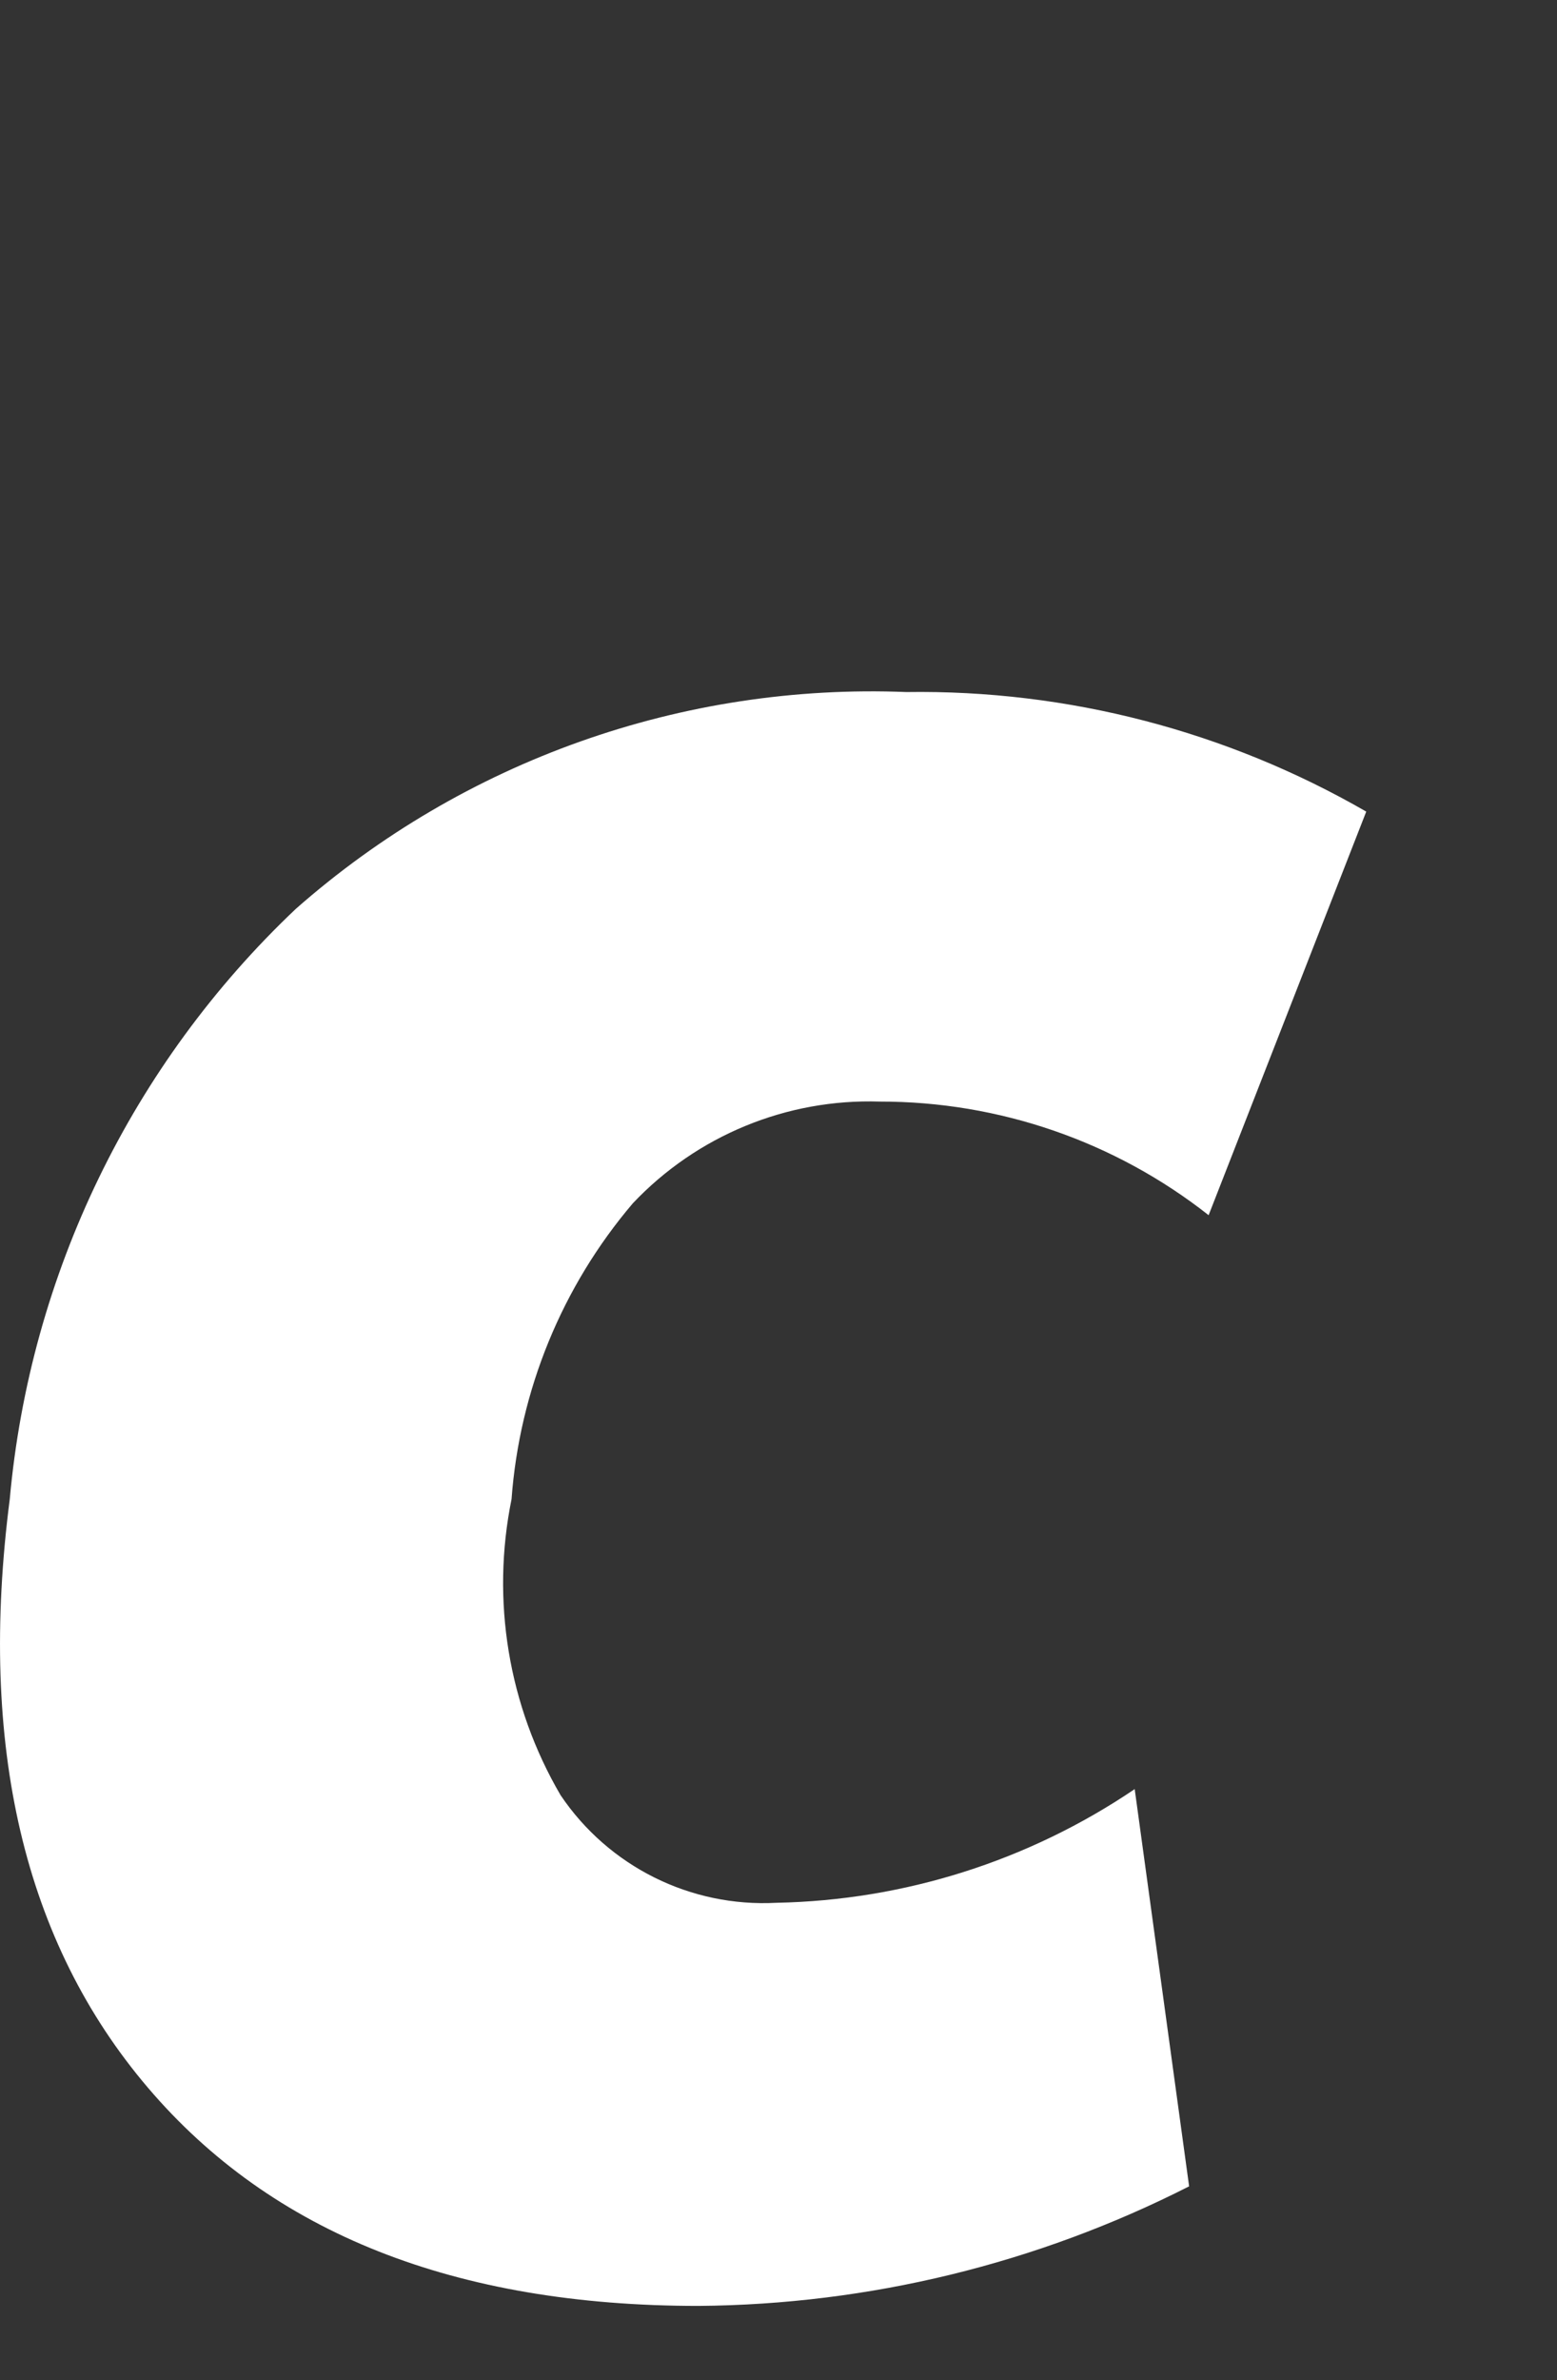
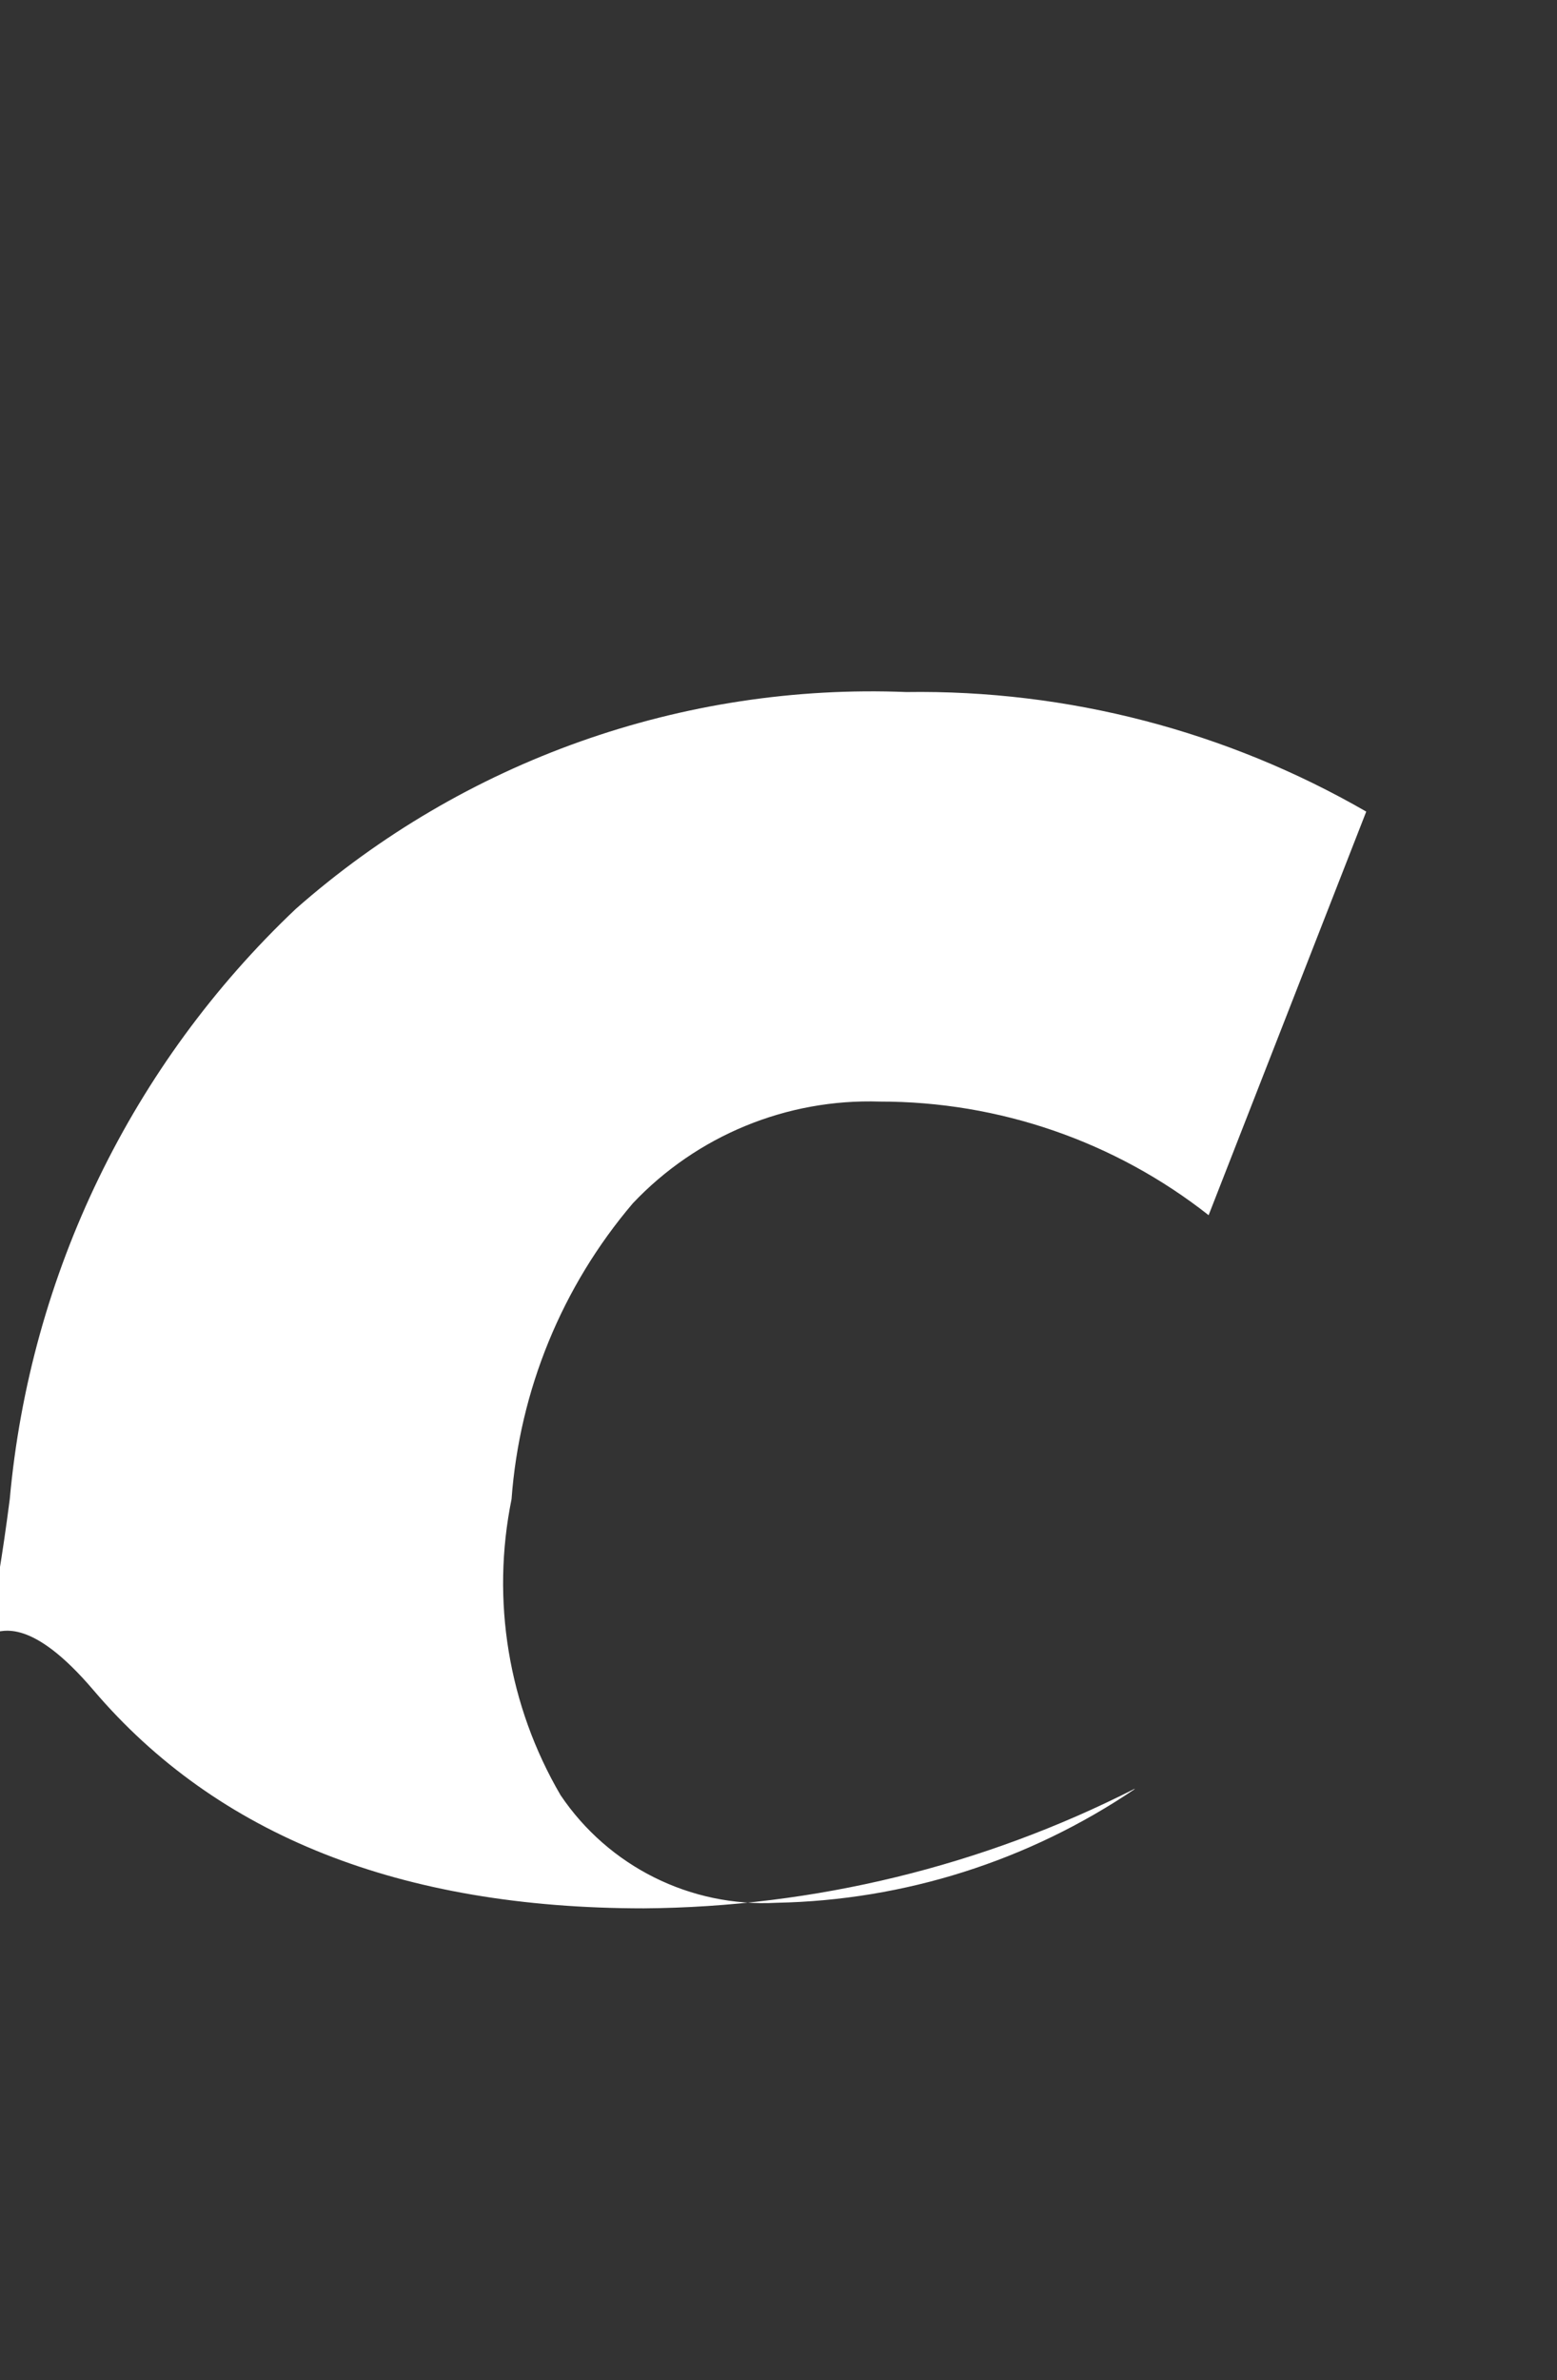
<svg xmlns="http://www.w3.org/2000/svg" viewBox="0 0 19.638 30" width="19.638" height="30">
  <rect x="0" y="0" width="19.638" height="30" fill="#333333" stroke="none" />
  <defs>
    <style>.a{fill:#fff}</style>
  </defs>
-   <path class="a" d="m14.311,22.547l.687,5.011c-1.919.975-4.038,1.491-6.19,1.507-3.067,0-5.381-.917-6.943-2.751S-.278,22.008.123,18.897c.256-2.838,1.539-5.484,3.609-7.442,2.12-1.867,4.878-2.845,7.7-2.732,2.034-.03,4.038.491,5.8,1.507l-1.988,5.087c-1.182-.93-2.644-1.434-4.148-1.432-1.174-.038-2.307.429-3.114,1.282-.893,1.049-1.429,2.356-1.53,3.73-.26,1.277-.04,2.605.618,3.73.606.9,1.64,1.415,2.723,1.357,1.612-.031,3.18-.528,4.516-1.431l.002-.006Z" />
+   <path class="a" d="m14.311,22.547c-1.919.975-4.038,1.491-6.19,1.507-3.067,0-5.381-.917-6.943-2.751S-.278,22.008.123,18.897c.256-2.838,1.539-5.484,3.609-7.442,2.12-1.867,4.878-2.845,7.7-2.732,2.034-.03,4.038.491,5.8,1.507l-1.988,5.087c-1.182-.93-2.644-1.434-4.148-1.432-1.174-.038-2.307.429-3.114,1.282-.893,1.049-1.429,2.356-1.53,3.73-.26,1.277-.04,2.605.618,3.73.606.9,1.64,1.415,2.723,1.357,1.612-.031,3.18-.528,4.516-1.431l.002-.006Z" />
</svg>